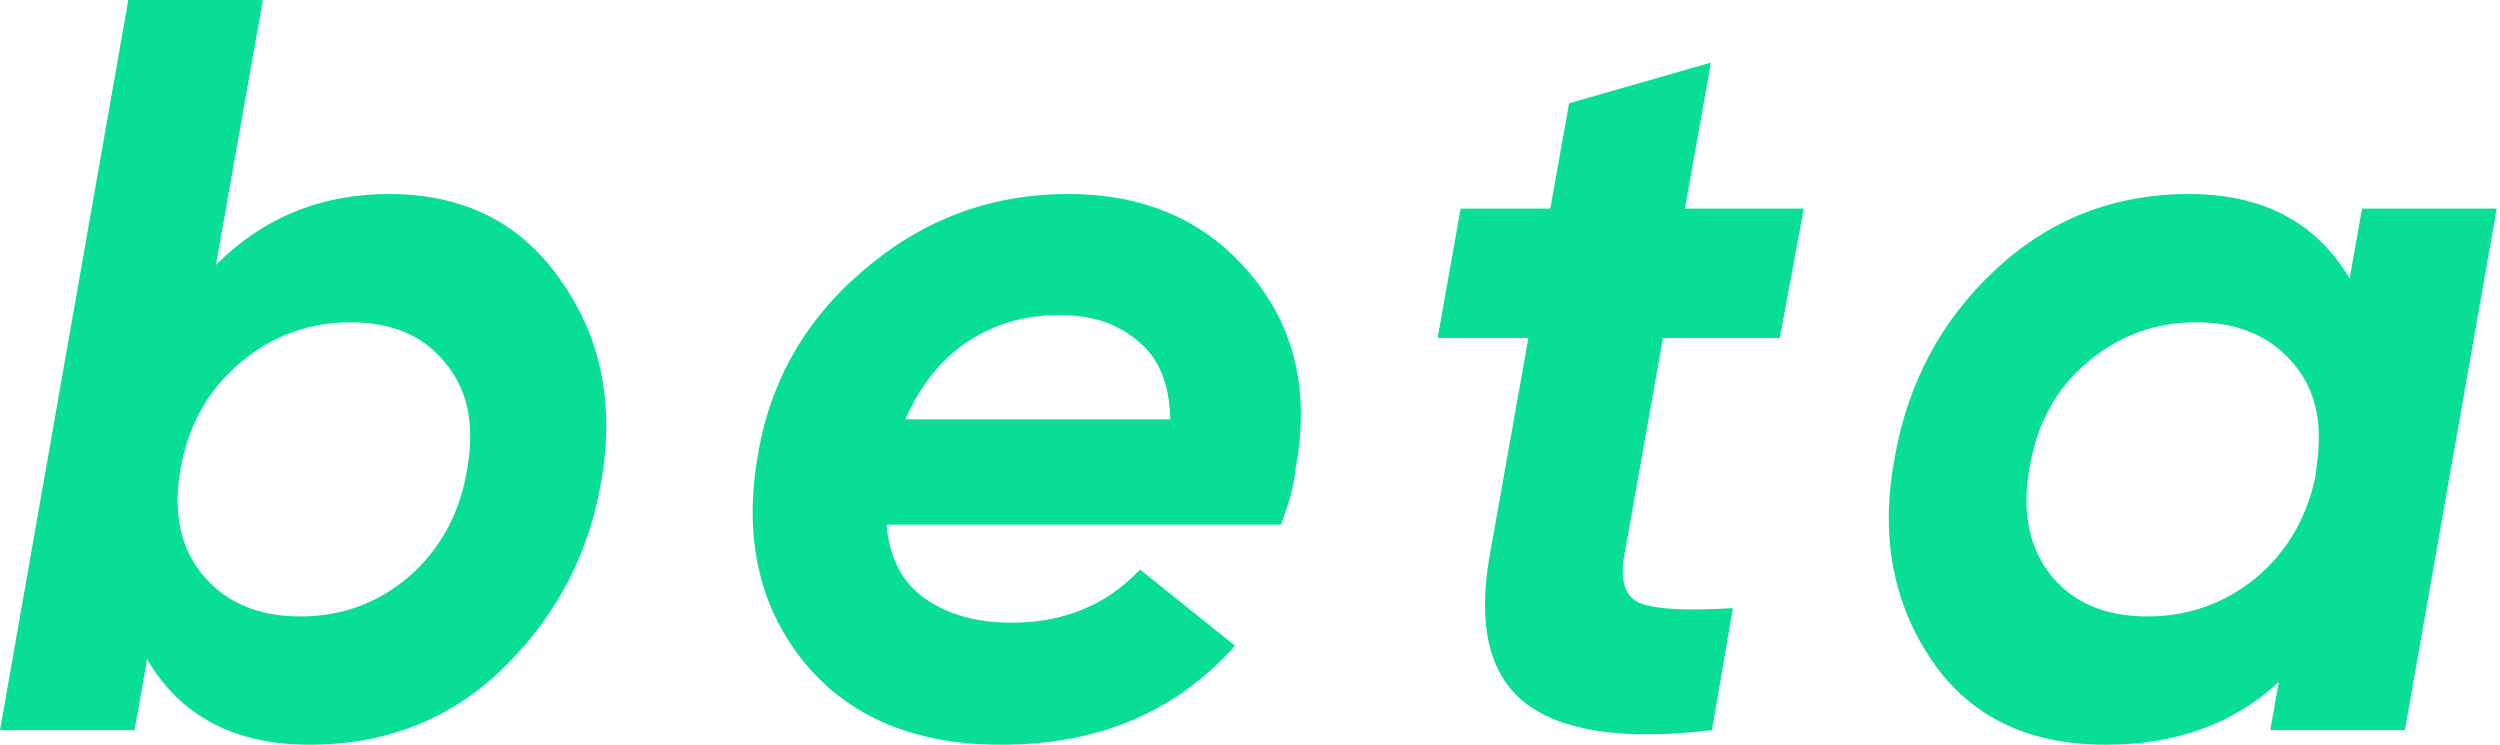
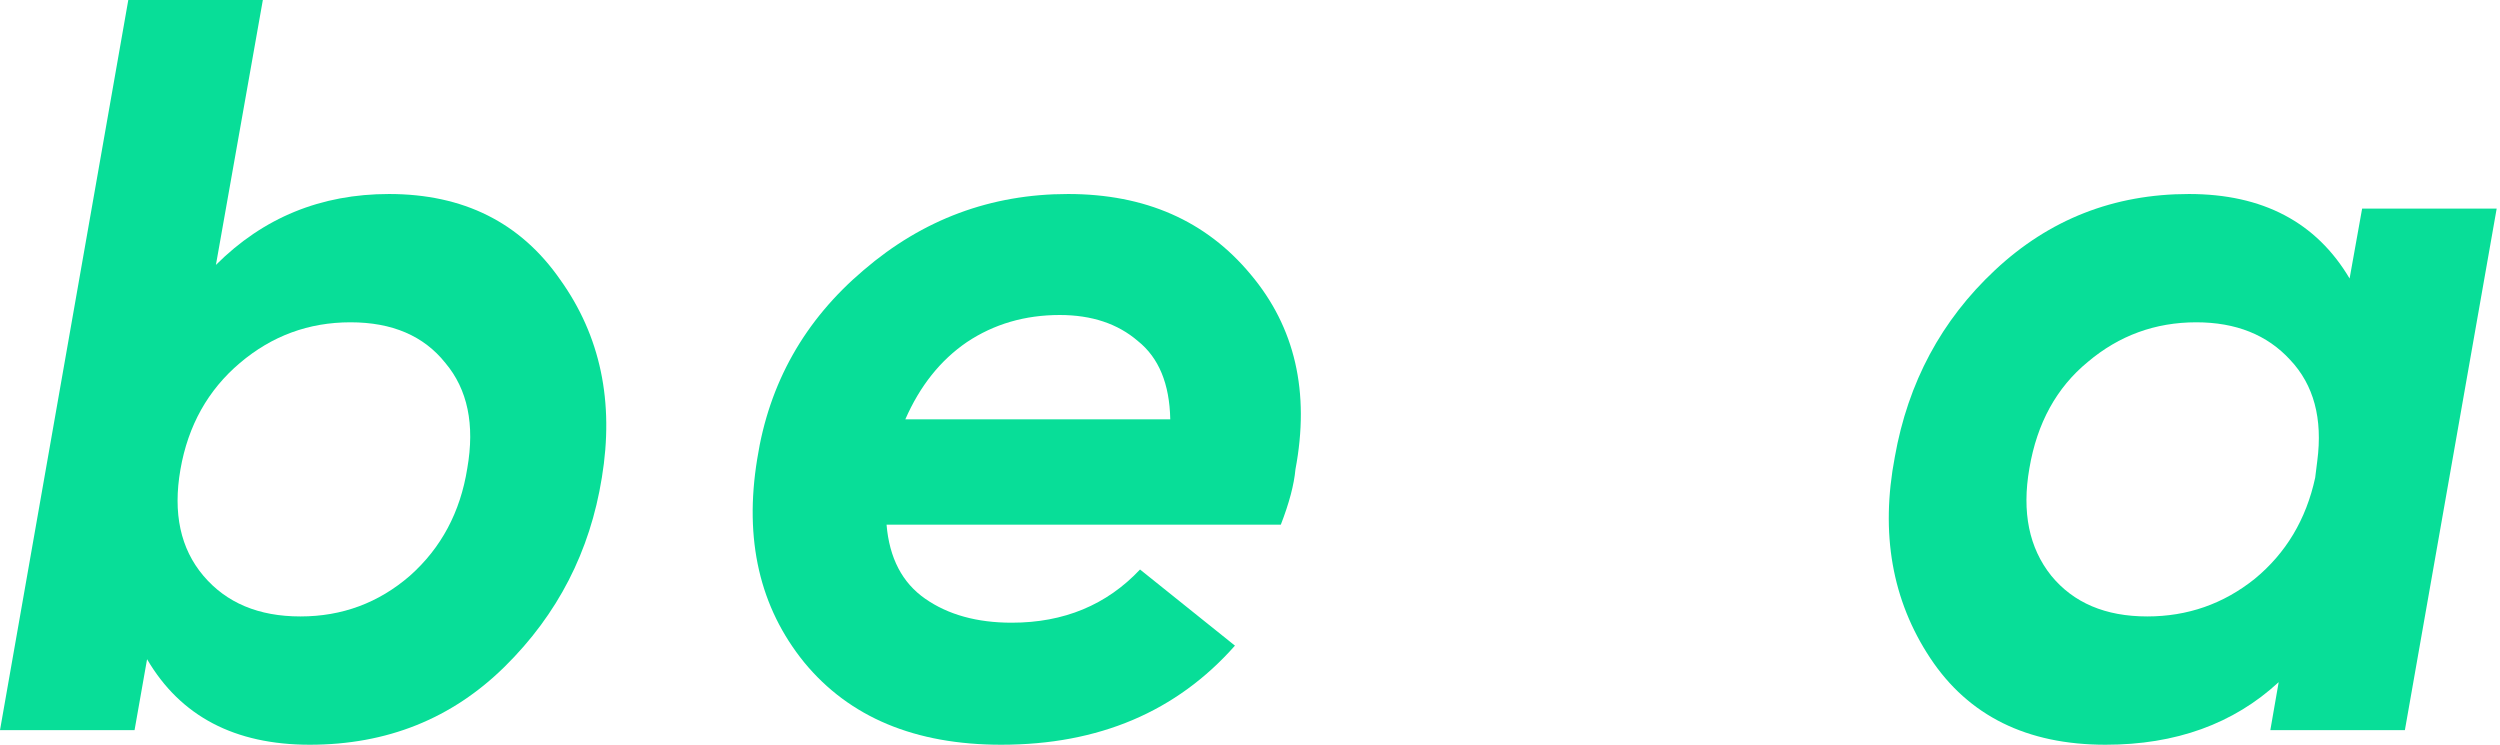
<svg xmlns="http://www.w3.org/2000/svg" width="151" height="45" viewBox="0 0 151 45" fill="none">
  <path d="M142.672 12.6H150.799L145.255 44.1H137.128L137.632 41.202C134.902 43.722 131.416 44.982 127.174 44.982C122.428 44.982 118.9 43.239 116.59 39.753C114.28 36.267 113.566 32.214 114.448 27.594C115.246 23.1 117.262 19.341 120.496 16.317C123.772 13.251 127.678 11.718 132.214 11.718C136.666 11.718 139.9 13.419 141.916 16.821L142.672 12.6ZM129.694 37.233C132.13 37.233 134.293 36.477 136.183 34.965C138.073 33.411 139.291 31.374 139.837 28.854L139.963 27.846C140.299 25.284 139.753 23.247 138.325 21.735C136.939 20.223 135.049 19.467 132.655 19.467C130.177 19.467 127.993 20.265 126.103 21.861C124.213 23.415 123.037 25.557 122.575 28.287C122.113 30.933 122.554 33.096 123.898 34.776C125.242 36.414 127.174 37.233 129.694 37.233Z" fill="#08DE98" />
-   <path d="M100.443 20.412L98.112 33.516C97.818 35.154 98.175 36.141 99.183 36.477C100.191 36.813 102.018 36.897 104.664 36.729L103.404 44.1C98.112 44.73 94.353 44.184 92.127 42.462C89.943 40.74 89.229 37.758 89.985 33.516L92.316 20.412H86.835L88.221 12.6H93.639L94.773 6.237L103.341 3.78L101.766 12.6H108.948L107.499 20.412H100.443Z" fill="#08DE98" />
  <path d="M52.163 16.317C55.733 13.251 59.849 11.718 64.51 11.718C69.172 11.718 72.847 13.335 75.535 16.569C78.224 19.761 79.126 23.688 78.245 28.35C78.16 29.274 77.867 30.387 77.362 31.689H53.548C53.717 33.705 54.493 35.196 55.88 36.162C57.266 37.128 59.008 37.611 61.108 37.611C64.258 37.611 66.841 36.54 68.858 34.398L74.591 38.997C71.062 42.987 66.359 44.982 60.478 44.982C55.27 44.982 51.301 43.323 48.572 40.005C45.883 36.687 44.938 32.592 45.736 27.72C46.45 23.142 48.593 19.341 52.163 16.317ZM54.682 25.326H70.684C70.642 23.184 69.992 21.609 68.731 20.601C67.513 19.551 65.939 19.026 64.007 19.026C61.907 19.026 60.038 19.572 58.4 20.664C56.803 21.756 55.565 23.31 54.682 25.326Z" fill="#08DE98" />
  <path d="M23.499 11.718C27.993 11.718 31.437 13.44 33.831 16.884C36.267 20.286 37.107 24.276 36.351 28.854C35.637 33.306 33.684 37.107 30.492 40.257C27.3 43.407 23.373 44.982 18.711 44.982C14.175 44.982 10.899 43.26 8.883 39.816L8.127 44.1H0L7.749 0H15.876L13.041 16.002C15.897 13.146 19.383 11.718 23.499 11.718ZM28.224 28.287C28.686 25.641 28.245 23.52 26.901 21.924C25.599 20.286 23.688 19.467 21.168 19.467C18.648 19.467 16.422 20.286 14.49 21.924C12.558 23.562 11.361 25.704 10.899 28.35C10.437 30.996 10.899 33.138 12.285 34.776C13.671 36.414 15.624 37.233 18.144 37.233C20.664 37.233 22.869 36.414 24.759 34.776C26.649 33.096 27.804 30.933 28.224 28.287Z" fill="#08DE98" />
</svg>